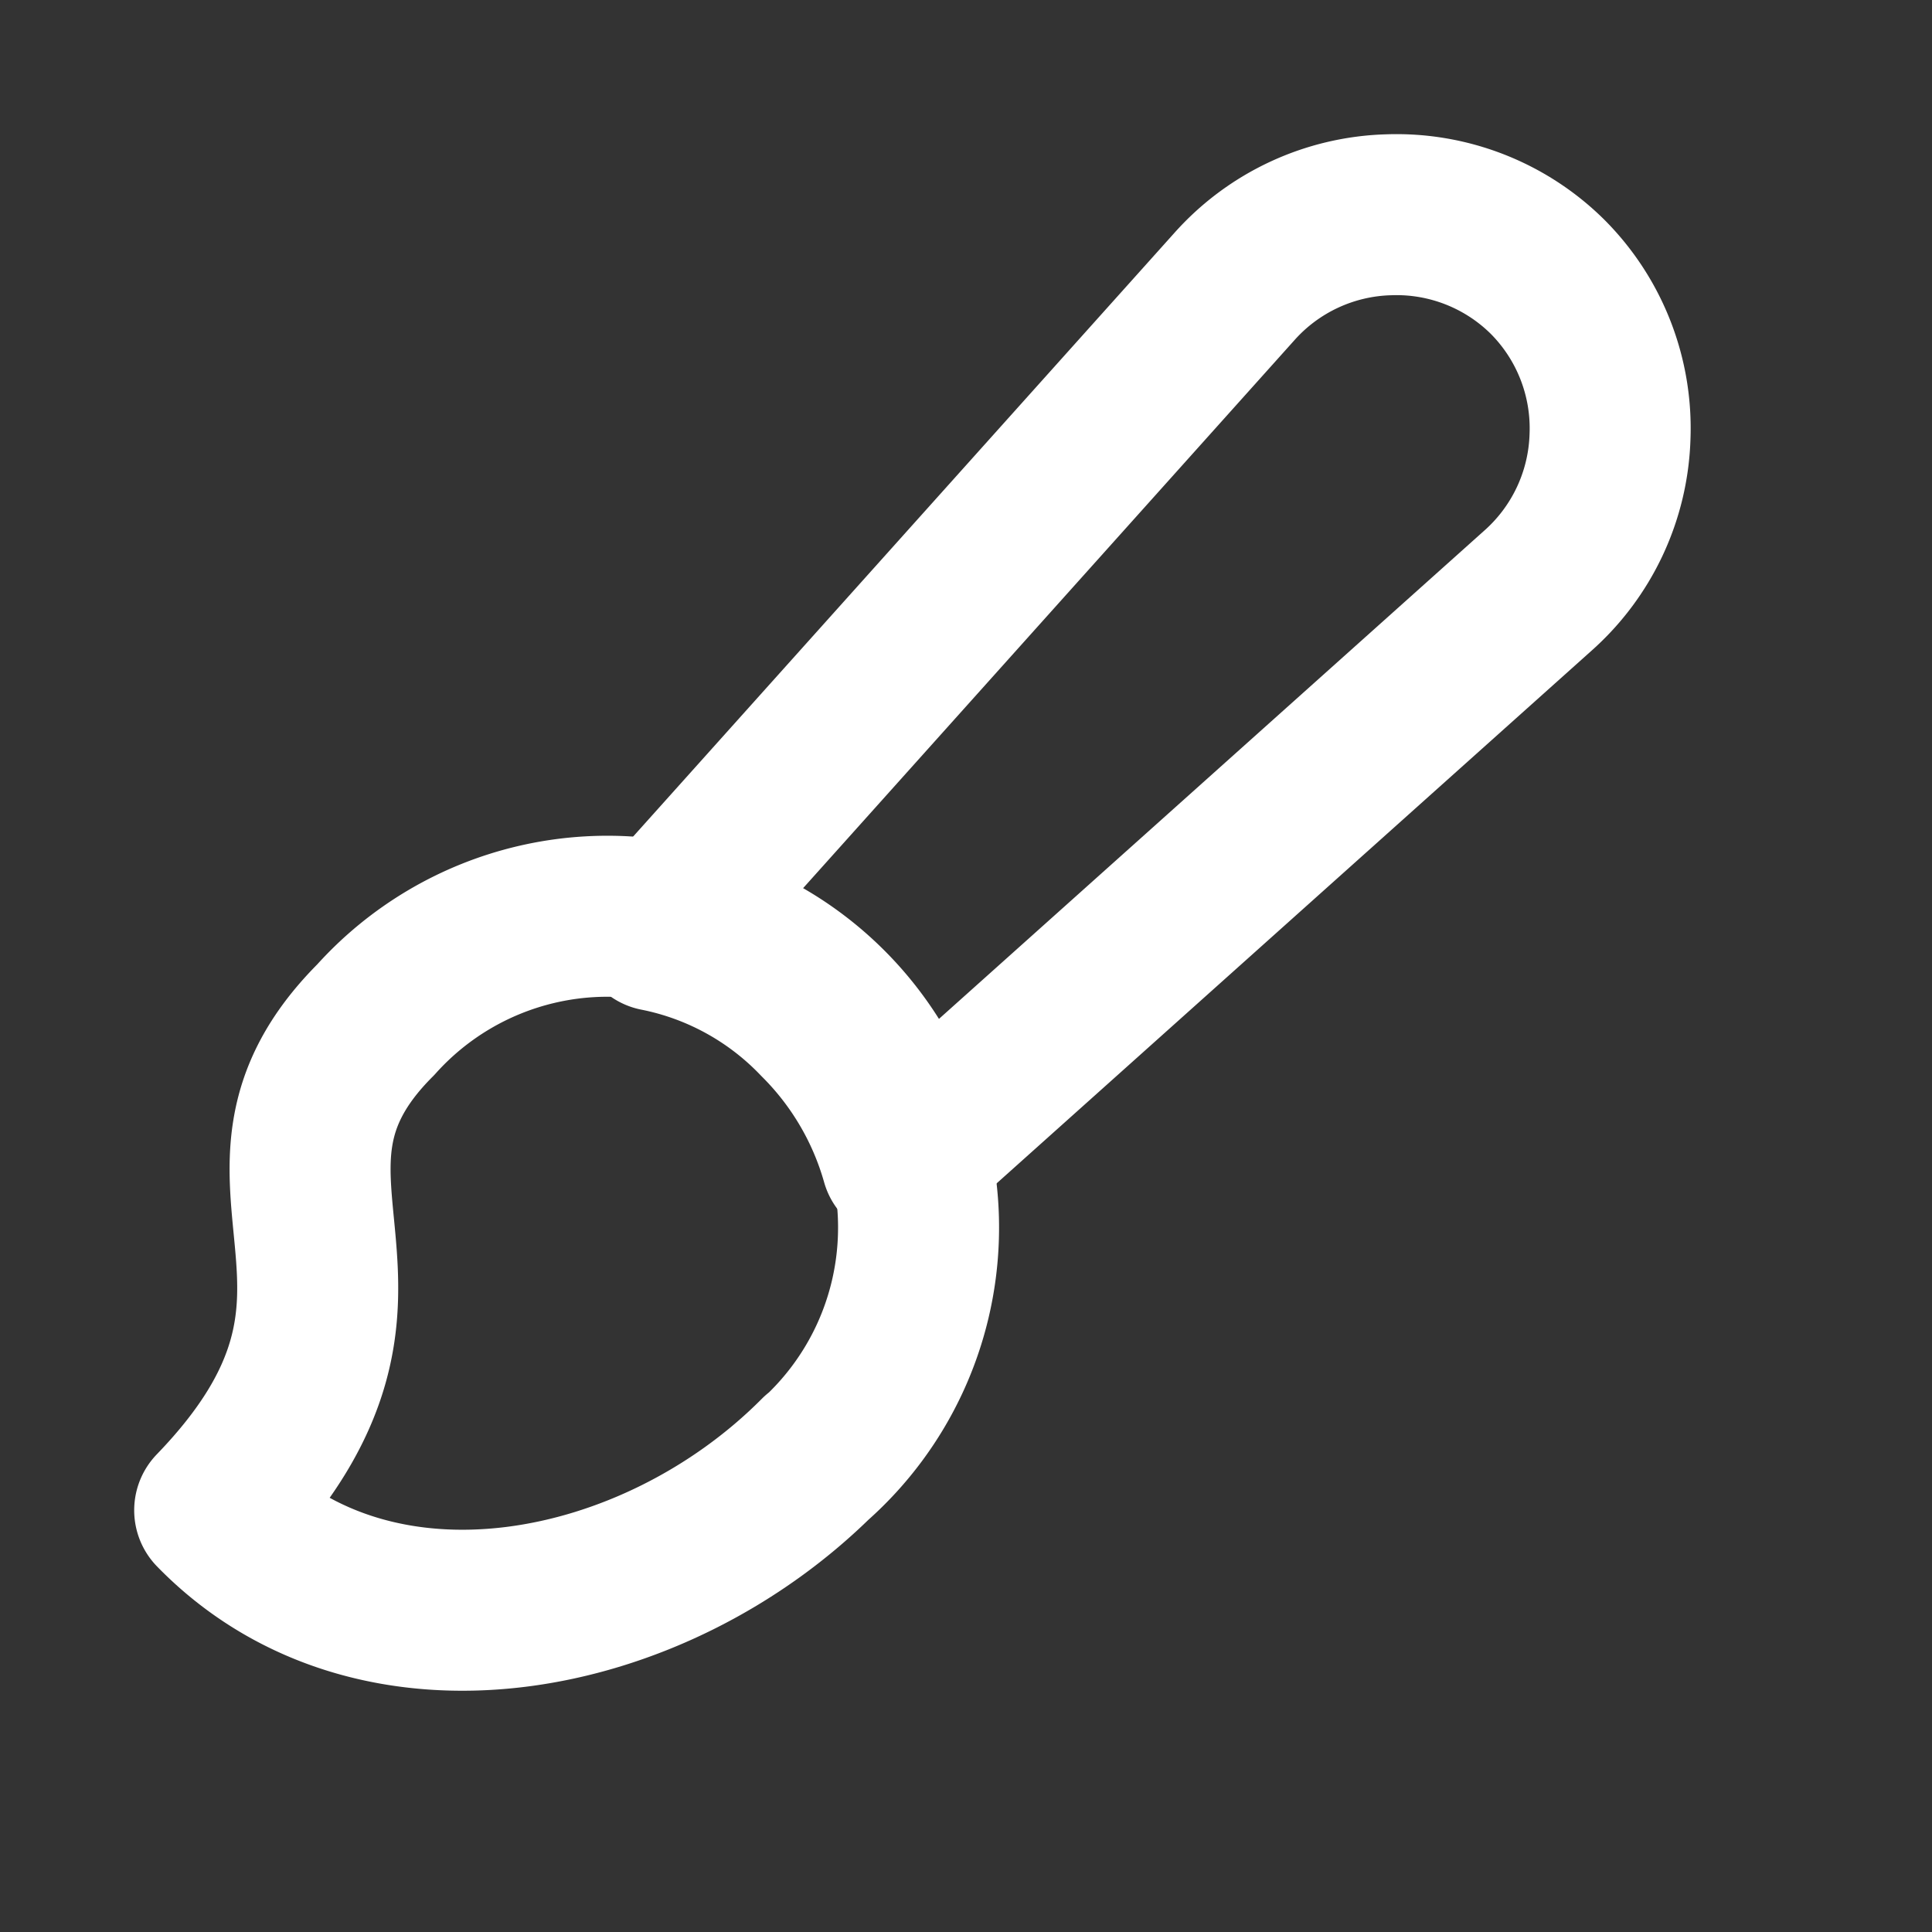
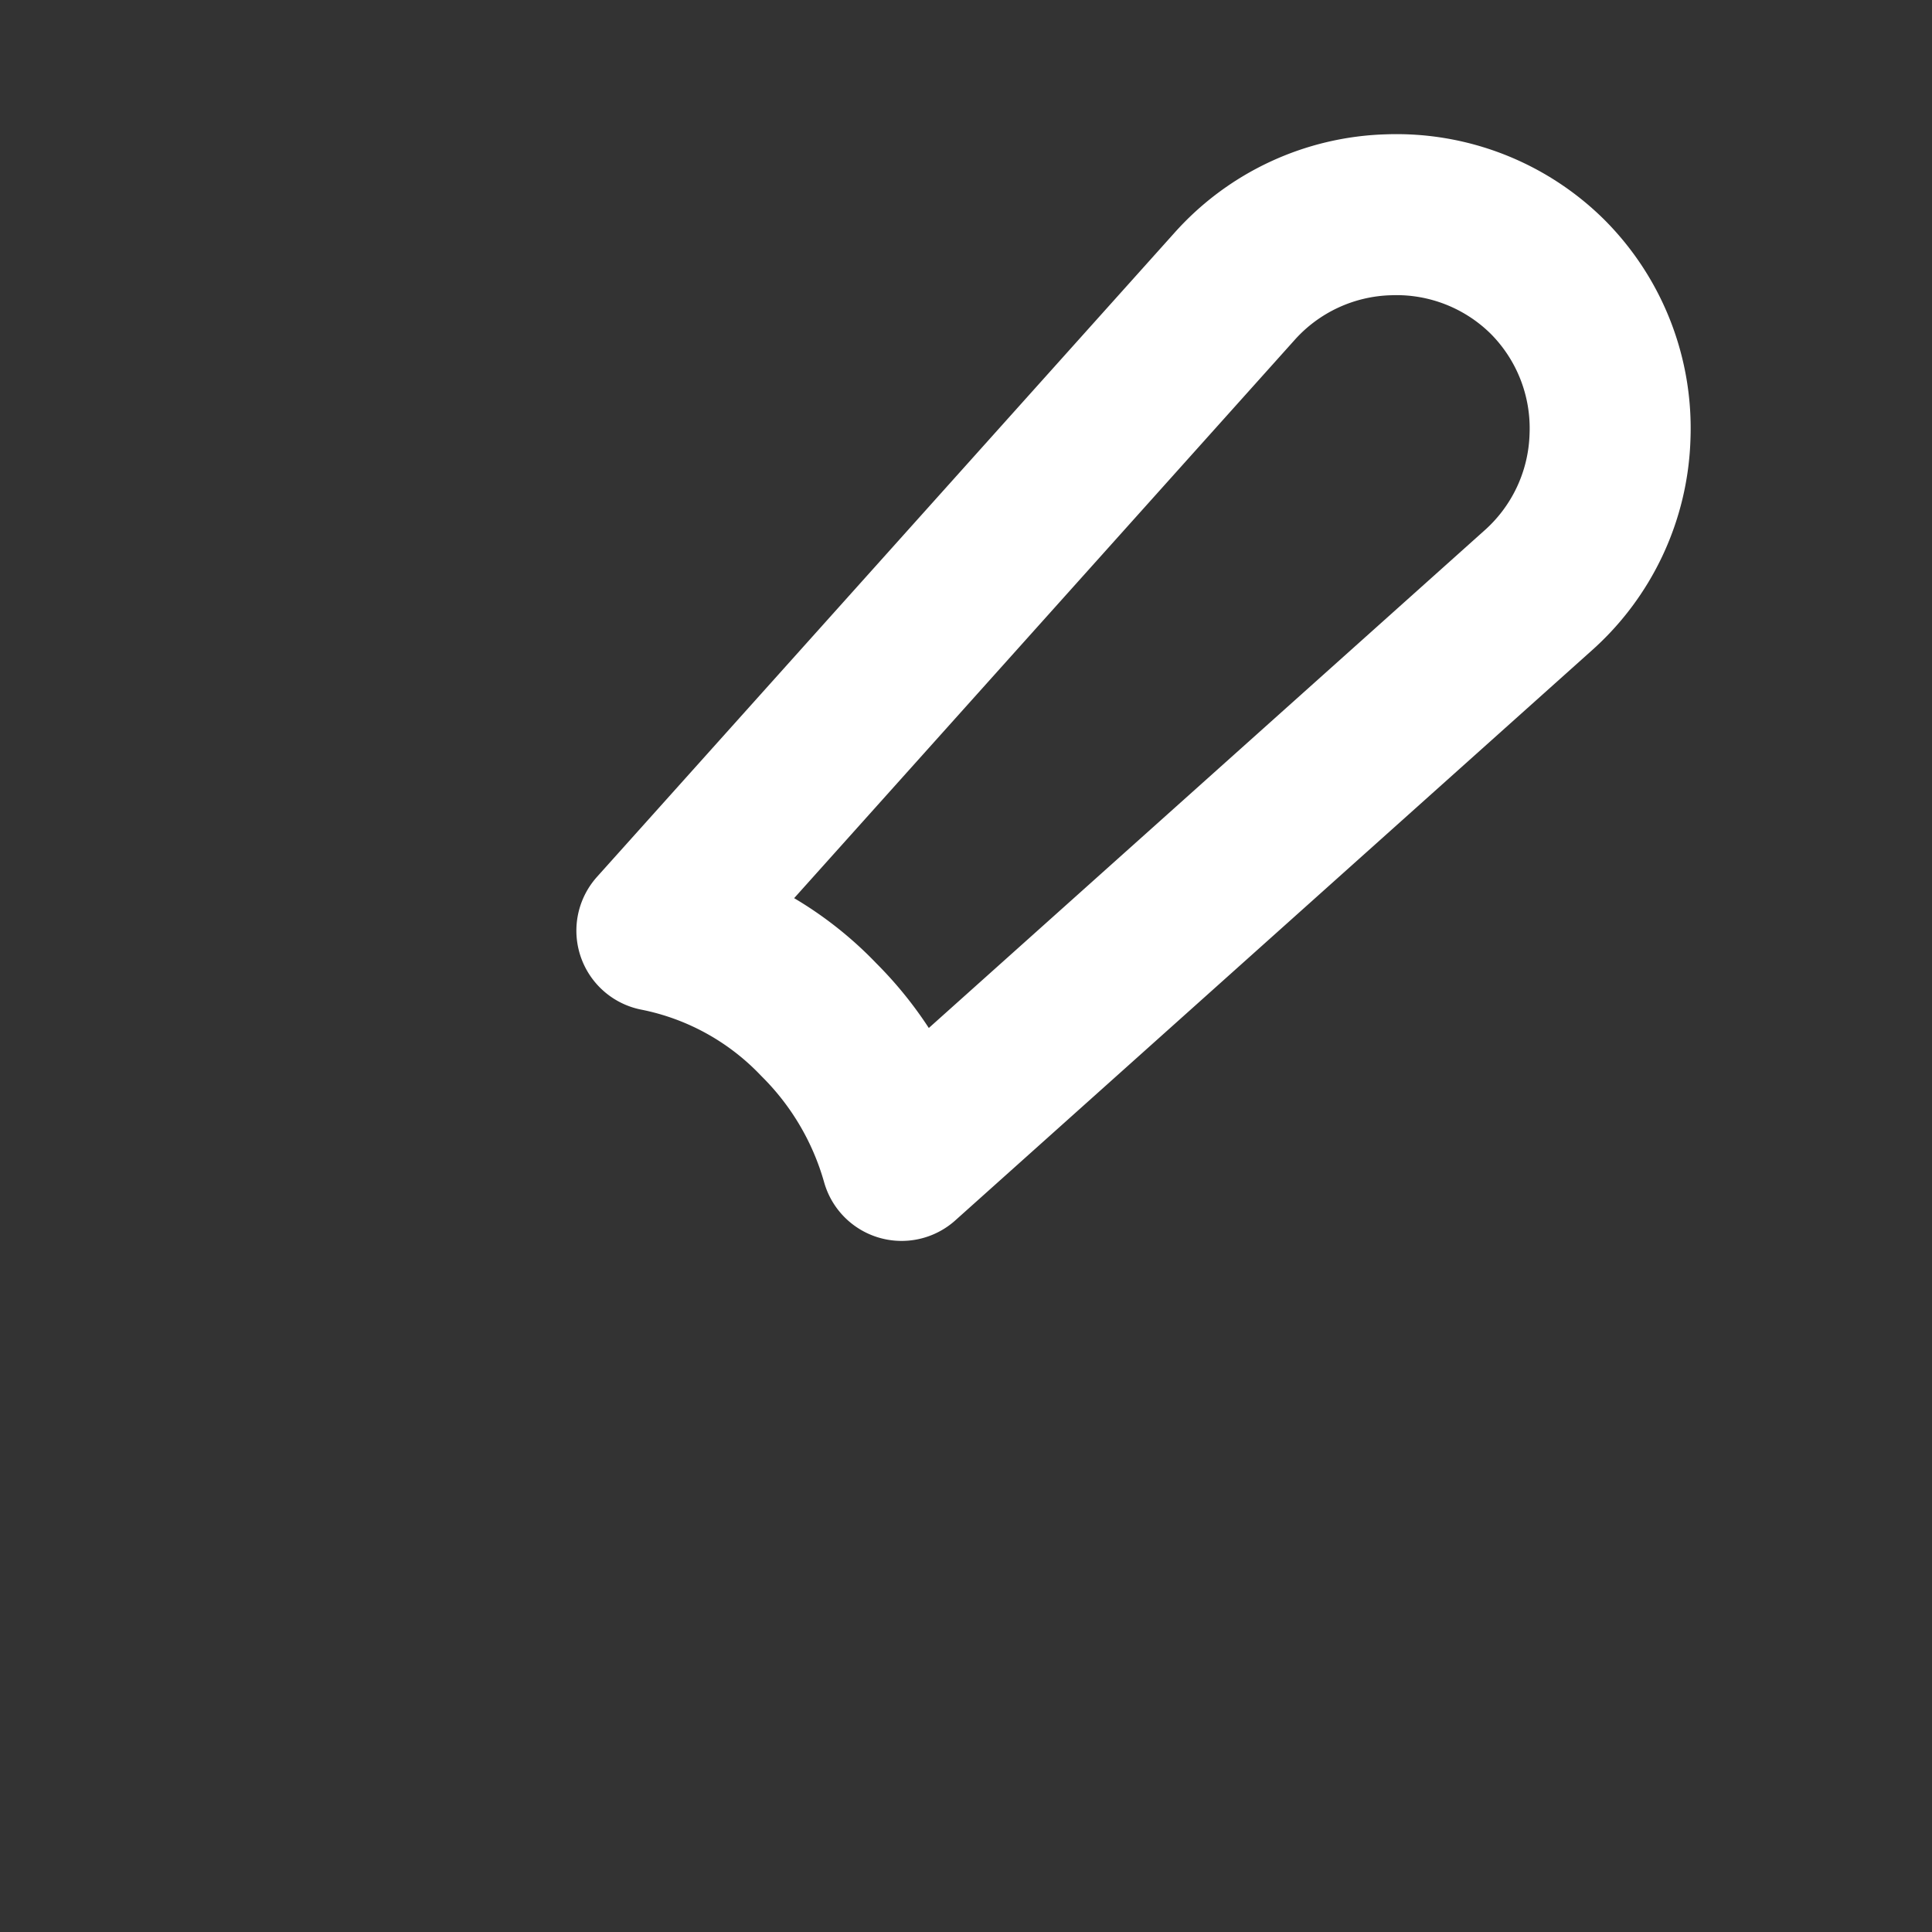
<svg xmlns="http://www.w3.org/2000/svg" width="24" height="24" fill="none">
  <rect width="100%" height="100%" fill="#333333" stroke="none" />
  <path d="M19.227 3.441a2.666 2.666 0 00-1.974-.773 2.667 2.667 0 00-1.92.893l-7.173 8a3.8 3.8 0 012.013 1.107 4 4 0 011.027 1.747l7.907-7.08A2.667 2.667 0 0020 5.428a2.665 2.665 0 00-.773-1.987z" stroke="#fff" stroke-width="2" stroke-linecap="round" stroke-linejoin="round" />
-   <path d="M10.173 18.081c-2.04 2.054-5.506 2.734-7.506.68 2.666-2.76 0-4.093 2-6.093a3.865 3.865 0 016.742 2.694 3.866 3.866 0 01-1.289 2.773l.053-.054z" stroke="#fff" stroke-width="2" stroke-linecap="round" stroke-linejoin="round" />
</svg>